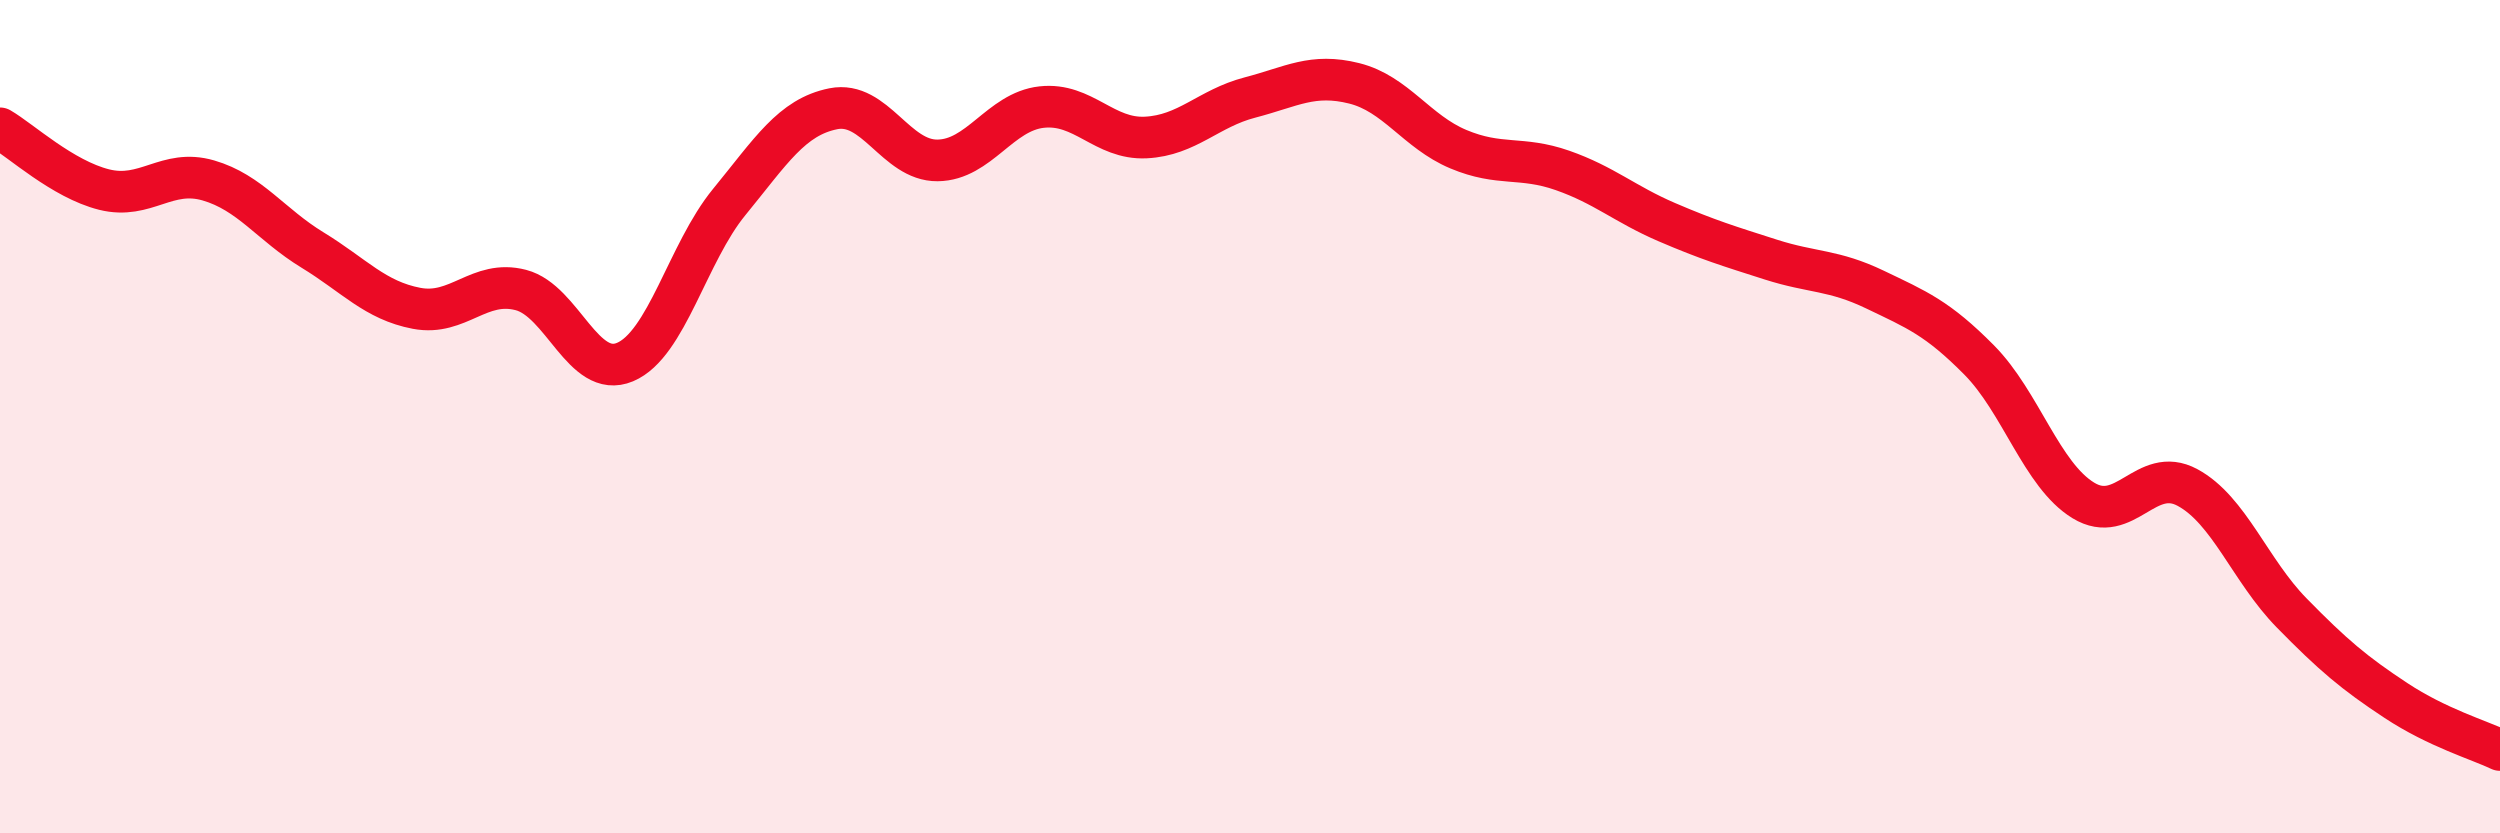
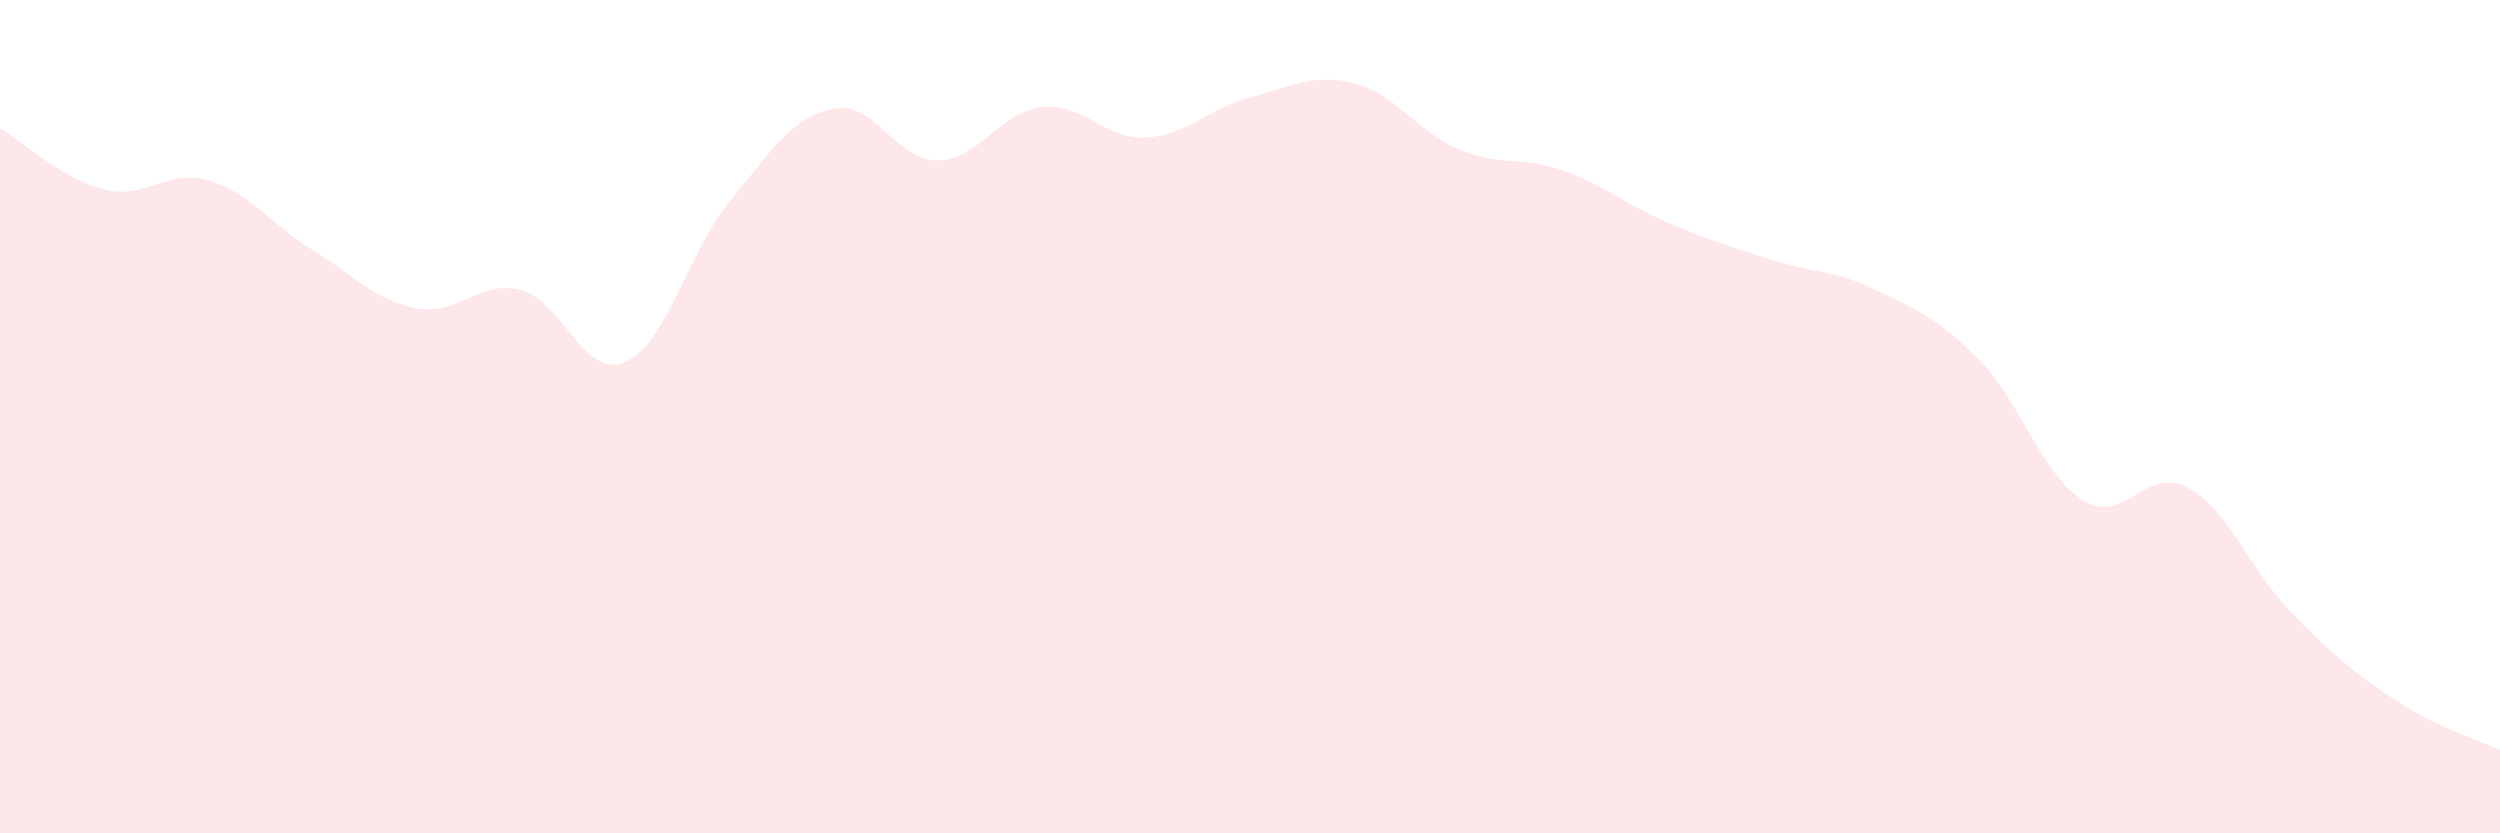
<svg xmlns="http://www.w3.org/2000/svg" width="60" height="20" viewBox="0 0 60 20">
  <path d="M 0,3.08 C 0.5,3.37 1.5,4.3 2.5,4.55 C 3.5,4.8 4,4.04 5,4.33 C 6,4.62 6.5,5.39 7.5,6 C 8.5,6.61 9,7.21 10,7.4 C 11,7.59 11.5,6.7 12.5,6.96 C 13.5,7.22 14,9.11 15,8.69 C 16,8.27 16.5,6.07 17.5,4.85 C 18.5,3.63 19,2.81 20,2.61 C 21,2.41 21.5,3.86 22.5,3.85 C 23.5,3.84 24,2.68 25,2.57 C 26,2.46 26.5,3.35 27.5,3.3 C 28.5,3.25 29,2.6 30,2.34 C 31,2.08 31.5,1.75 32.5,2 C 33.5,2.25 34,3.16 35,3.58 C 36,4 36.5,3.74 37.5,4.09 C 38.5,4.44 39,4.9 40,5.33 C 41,5.76 41.5,5.91 42.5,6.23 C 43.5,6.55 44,6.47 45,6.95 C 46,7.43 46.5,7.63 47.5,8.64 C 48.5,9.65 49,11.4 50,12.01 C 51,12.62 51.5,11.16 52.5,11.7 C 53.5,12.24 54,13.69 55,14.71 C 56,15.73 56.5,16.15 57.5,16.81 C 58.5,17.47 59.5,17.76 60,18L60 20L0 20Z" fill="#EB0A25" opacity="0.1" stroke-linecap="round" stroke-linejoin="round" />
-   <path d="M 0,3.08 C 0.5,3.37 1.5,4.3 2.5,4.55 C 3.5,4.8 4,4.04 5,4.33 C 6,4.62 6.5,5.39 7.5,6 C 8.5,6.61 9,7.21 10,7.4 C 11,7.59 11.5,6.7 12.5,6.96 C 13.5,7.22 14,9.11 15,8.69 C 16,8.27 16.5,6.07 17.5,4.85 C 18.5,3.63 19,2.81 20,2.61 C 21,2.41 21.5,3.86 22.5,3.85 C 23.5,3.84 24,2.68 25,2.57 C 26,2.46 26.5,3.35 27.5,3.3 C 28.5,3.25 29,2.6 30,2.34 C 31,2.08 31.5,1.75 32.5,2 C 33.5,2.25 34,3.16 35,3.58 C 36,4 36.5,3.74 37.5,4.09 C 38.5,4.44 39,4.9 40,5.33 C 41,5.76 41.5,5.91 42.5,6.23 C 43.5,6.55 44,6.47 45,6.95 C 46,7.43 46.5,7.63 47.5,8.64 C 48.5,9.65 49,11.4 50,12.01 C 51,12.62 51.5,11.16 52.5,11.7 C 53.5,12.24 54,13.69 55,14.71 C 56,15.73 56.5,16.15 57.5,16.81 C 58.5,17.47 59.5,17.76 60,18" stroke="#EB0A25" stroke-width="1" fill="none" stroke-linecap="round" stroke-linejoin="round" />
</svg>